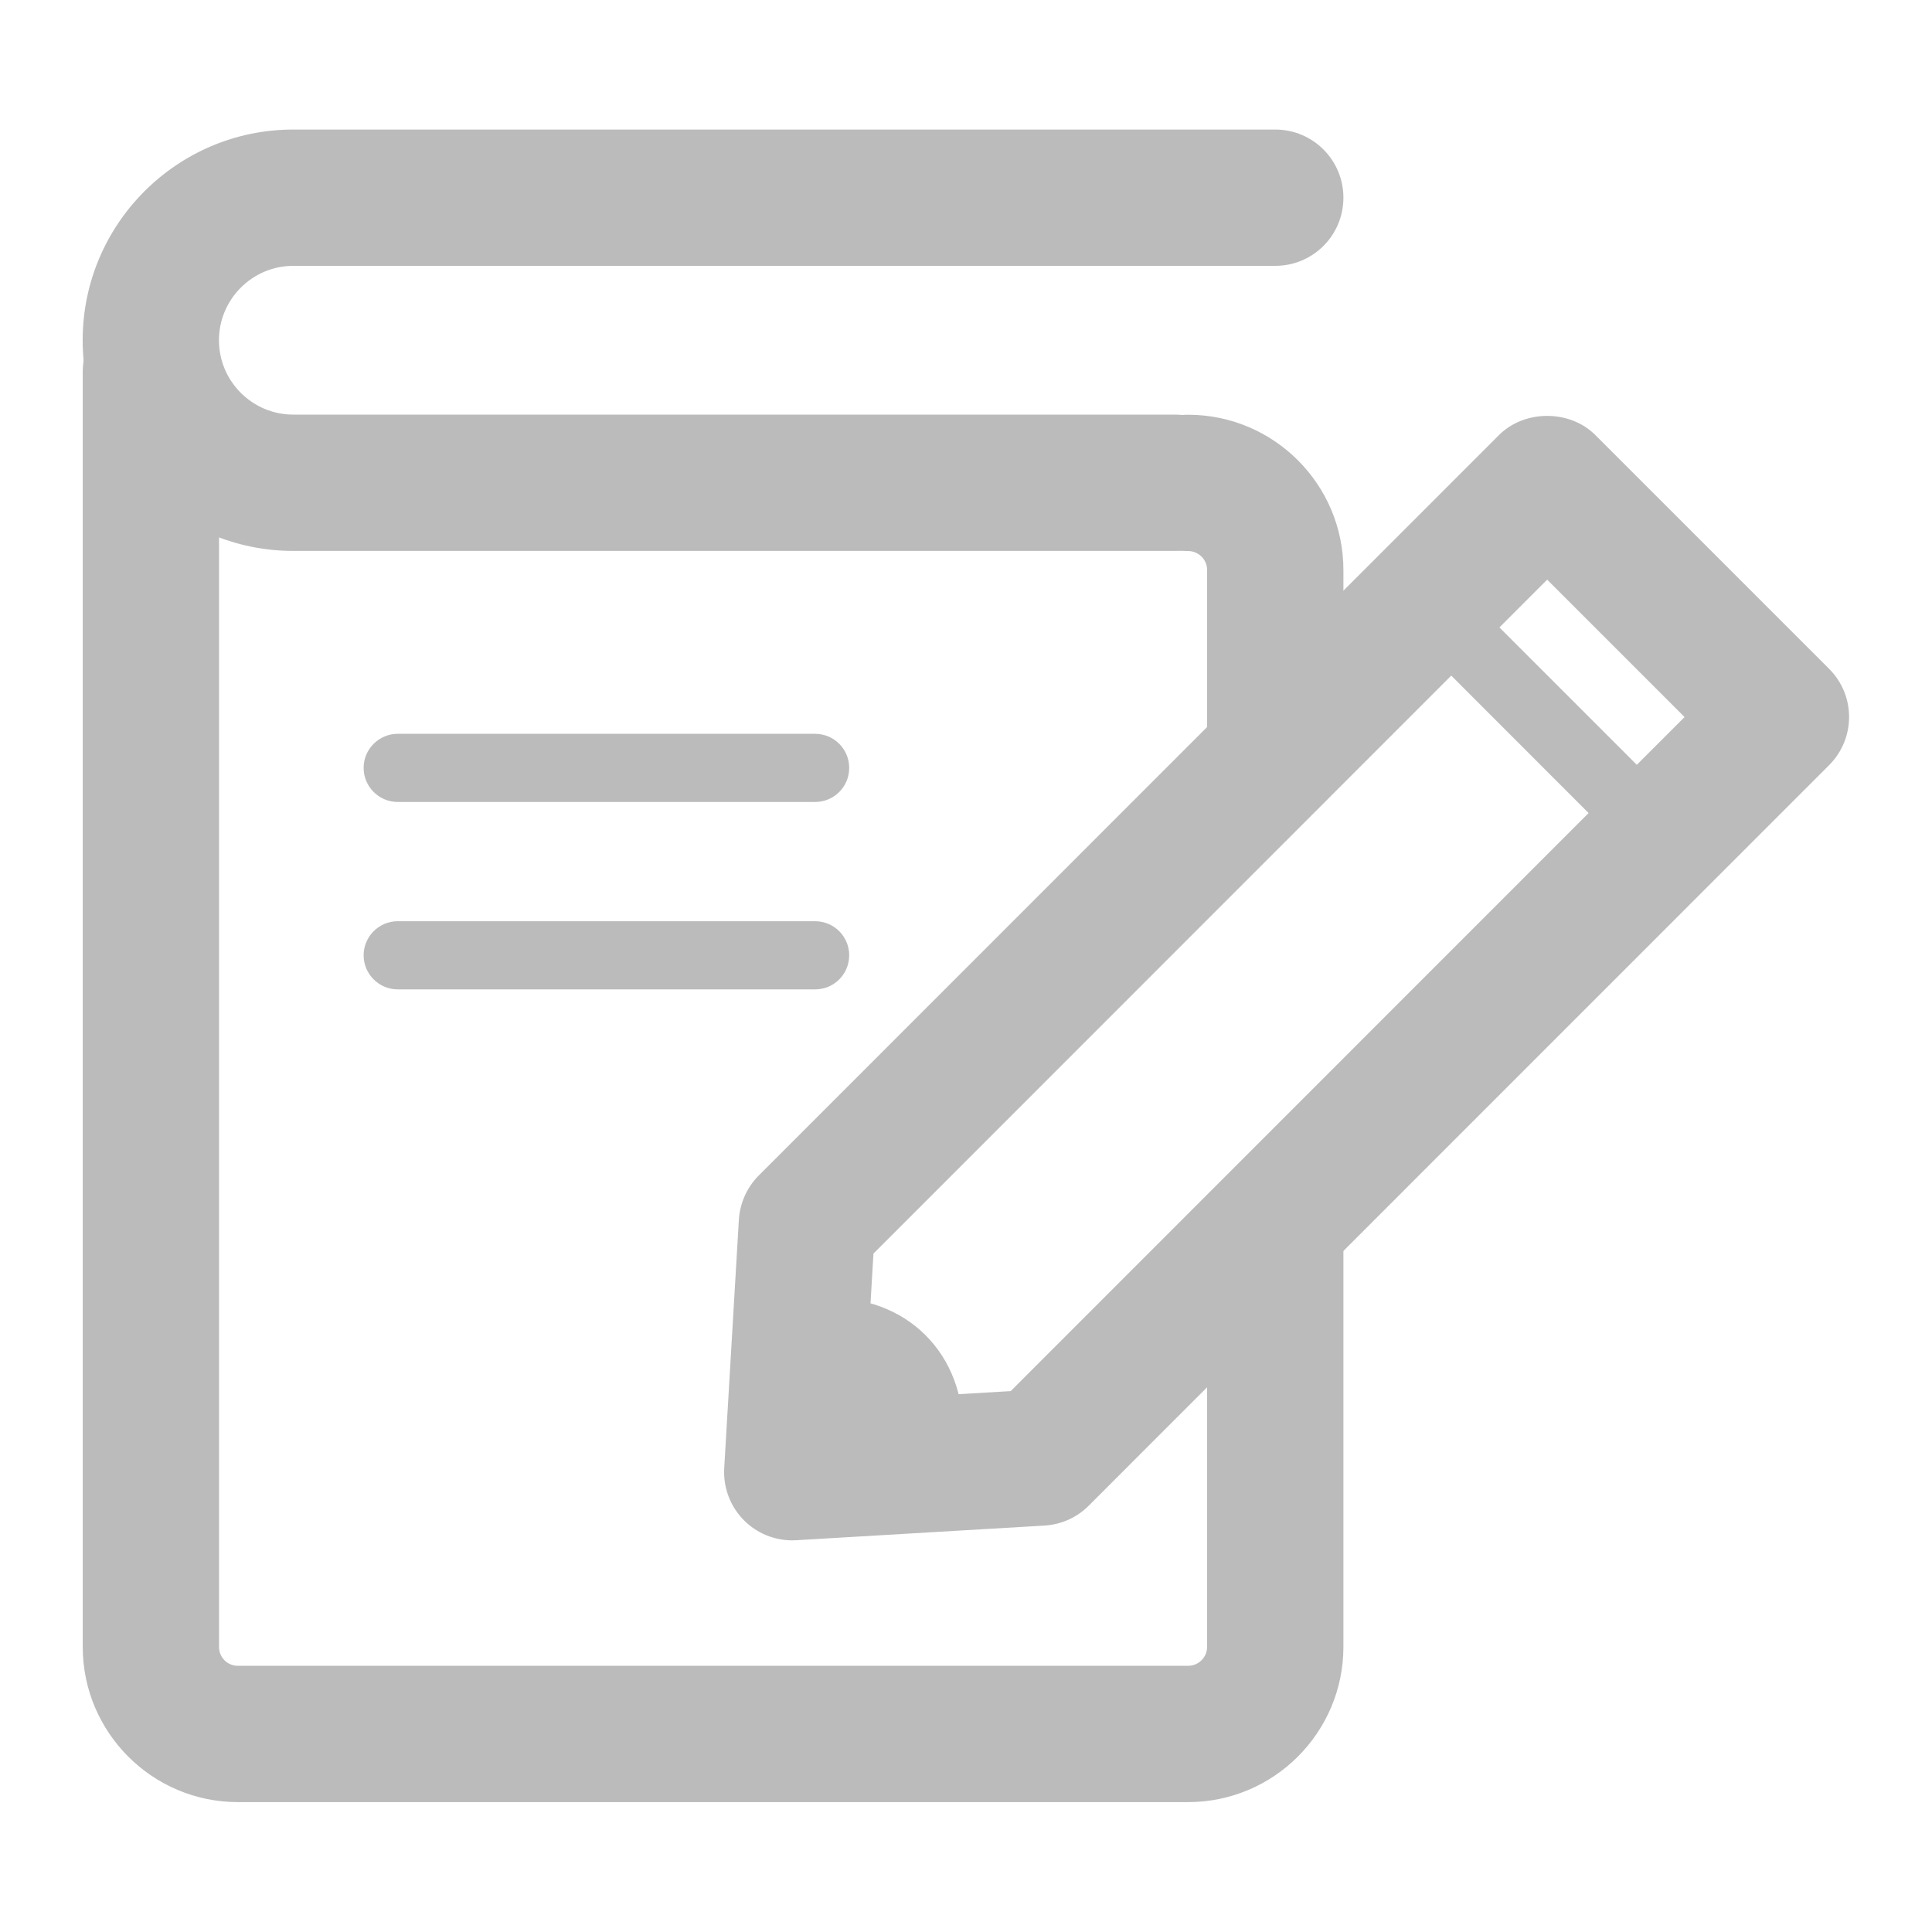
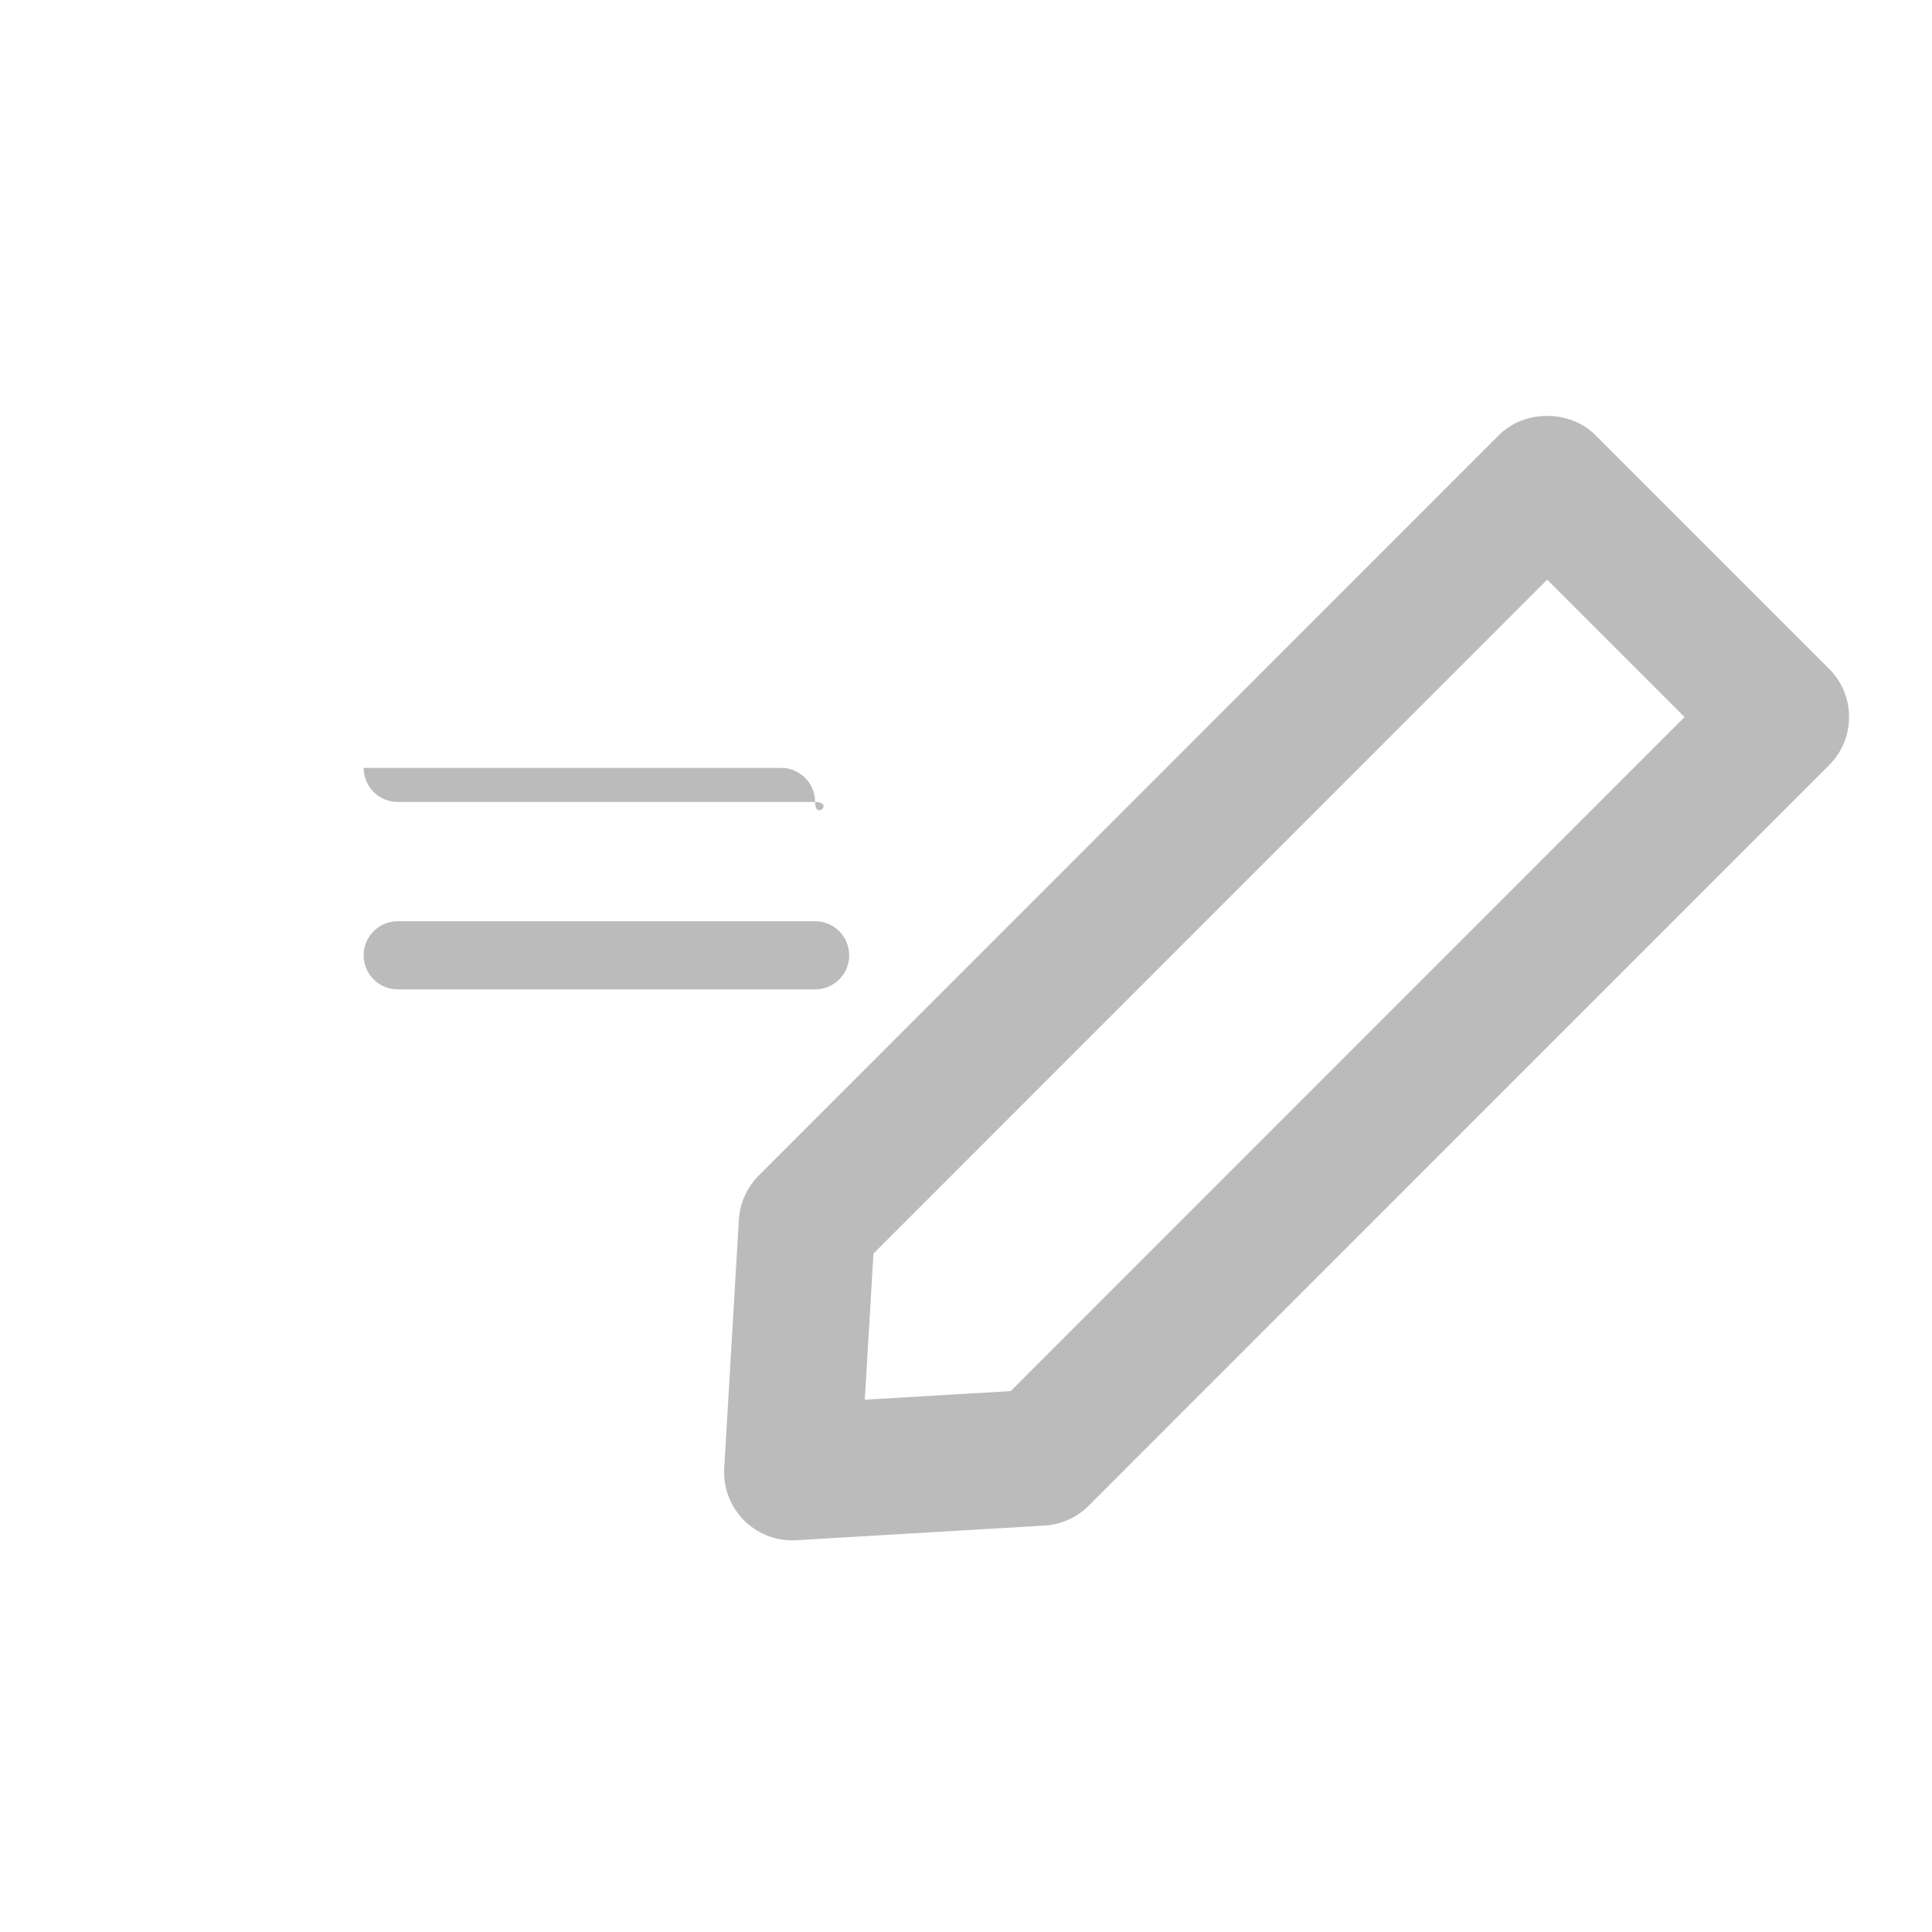
<svg xmlns="http://www.w3.org/2000/svg" version="1.1" baseProfile="tiny" id="Layer_1" x="0px" y="0px" width="28.35px" height="28.35px" viewBox="0 0 28.35 28.35" xml:space="preserve">
  <g>
    <g>
      <g>
        <path fill="#bbbbbb" d="M11.625,22.603c-0.264,0-0.518-0.104-0.707-0.293c-0.201-0.202-0.307-0.48-0.291-0.766l0.215-3.646     c0.016-0.245,0.119-0.476,0.291-0.648L21.996,6.384c0.375-0.375,1.039-0.375,1.414,0l3.43,3.43c0.391,0.391,0.391,1.023,0,1.414     L15.975,22.095c-0.172,0.173-0.402,0.276-0.648,0.291l-3.642,0.215C11.665,22.602,11.645,22.603,11.625,22.603L11.625,22.603z      M12.817,18.395l-0.127,2.144l2.141-0.126l9.888-9.891l-2.016-2.016L12.817,18.395L12.817,18.395z" />
      </g>
      <g>
-         <path fill="#bbbbbb" d="M24.199,12.611c-0.127,0-0.256-0.049-0.354-0.146L20.762,9.38c-0.195-0.195-0.195-0.512,0-0.707     s0.512-0.195,0.707,0l3.084,3.084c0.195,0.195,0.195,0.512,0,0.707C24.455,12.562,24.328,12.611,24.199,12.611L24.199,12.611z" />
-       </g>
-       <path fill="#bbbbbb" d="M12.196,19.047c-0.07,0-0.139,0.004-0.211,0.01c-0.07,0.009-0.129,0.029-0.193,0.041l-0.15,2.522    l2.422-0.146c0.021-0.092,0.045-0.184,0.057-0.28C14.229,19.965,13.385,19.047,12.196,19.047L12.196,19.047z" />
+         </g>
    </g>
    <g>
      <g>
-         <path fill="#bbbbbb" d="M17.434,26.444H3.491c-1.256,0-2.277-1.022-2.277-2.278V5.458c0-0.553,0.447-1,1-1s1,0.447,1,1v18.708     c0,0.156,0.123,0.278,0.277,0.278h13.943c0.154,0,0.279-0.125,0.279-0.278v-5.898c0-0.553,0.447-1,1-1s1,0.447,1,1v5.898     C19.713,25.422,18.691,26.444,17.434,26.444L17.434,26.444z" />
-       </g>
+         </g>
      <g>
-         <path fill="#bbbbbb" d="M18.713,12.018c-0.553,0-1-0.447-1-1V8.364c0-0.153-0.125-0.278-0.279-0.278c-0.553,0-1-0.447-1-1     s0.447-1,1-1c1.258,0,2.279,1.022,2.279,2.278v2.654C19.713,11.571,19.266,12.018,18.713,12.018L18.713,12.018z" />
-       </g>
+         </g>
      <g>
-         <path fill="#bbbbbb" d="M17.24,8.084H4.303c-1.704,0-3.09-1.387-3.09-3.091c0-1.705,1.386-3.092,3.09-3.092h14.41     c0.553,0,1,0.447,1,1s-0.447,1-1,1H4.303c-0.6,0-1.09,0.49-1.09,1.092s0.49,1.091,1.09,1.091H17.24c0.553,0,1,0.447,1,1     S17.793,8.084,17.24,8.084L17.24,8.084z" />
-       </g>
+         </g>
    </g>
    <g>
-       <path fill="#bbbbbb" d="M11.961,11.768H5.836c-0.275,0-0.5-0.224-0.5-0.5s0.225-0.5,0.5-0.5h6.125c0.277,0,0.5,0.224,0.5,0.5    S12.239,11.768,11.961,11.768L11.961,11.768z" />
+       <path fill="#bbbbbb" d="M11.961,11.768H5.836c-0.275,0-0.5-0.224-0.5-0.5h6.125c0.277,0,0.5,0.224,0.5,0.5    S12.239,11.768,11.961,11.768L11.961,11.768z" />
    </g>
    <g>
      <path fill="#bbbbbb" d="M11.961,14.518H5.836c-0.275,0-0.5-0.224-0.5-0.5s0.225-0.5,0.5-0.5h6.125c0.277,0,0.5,0.224,0.5,0.5    S12.239,14.518,11.961,14.518L11.961,14.518z" />
    </g>
  </g>
</svg>